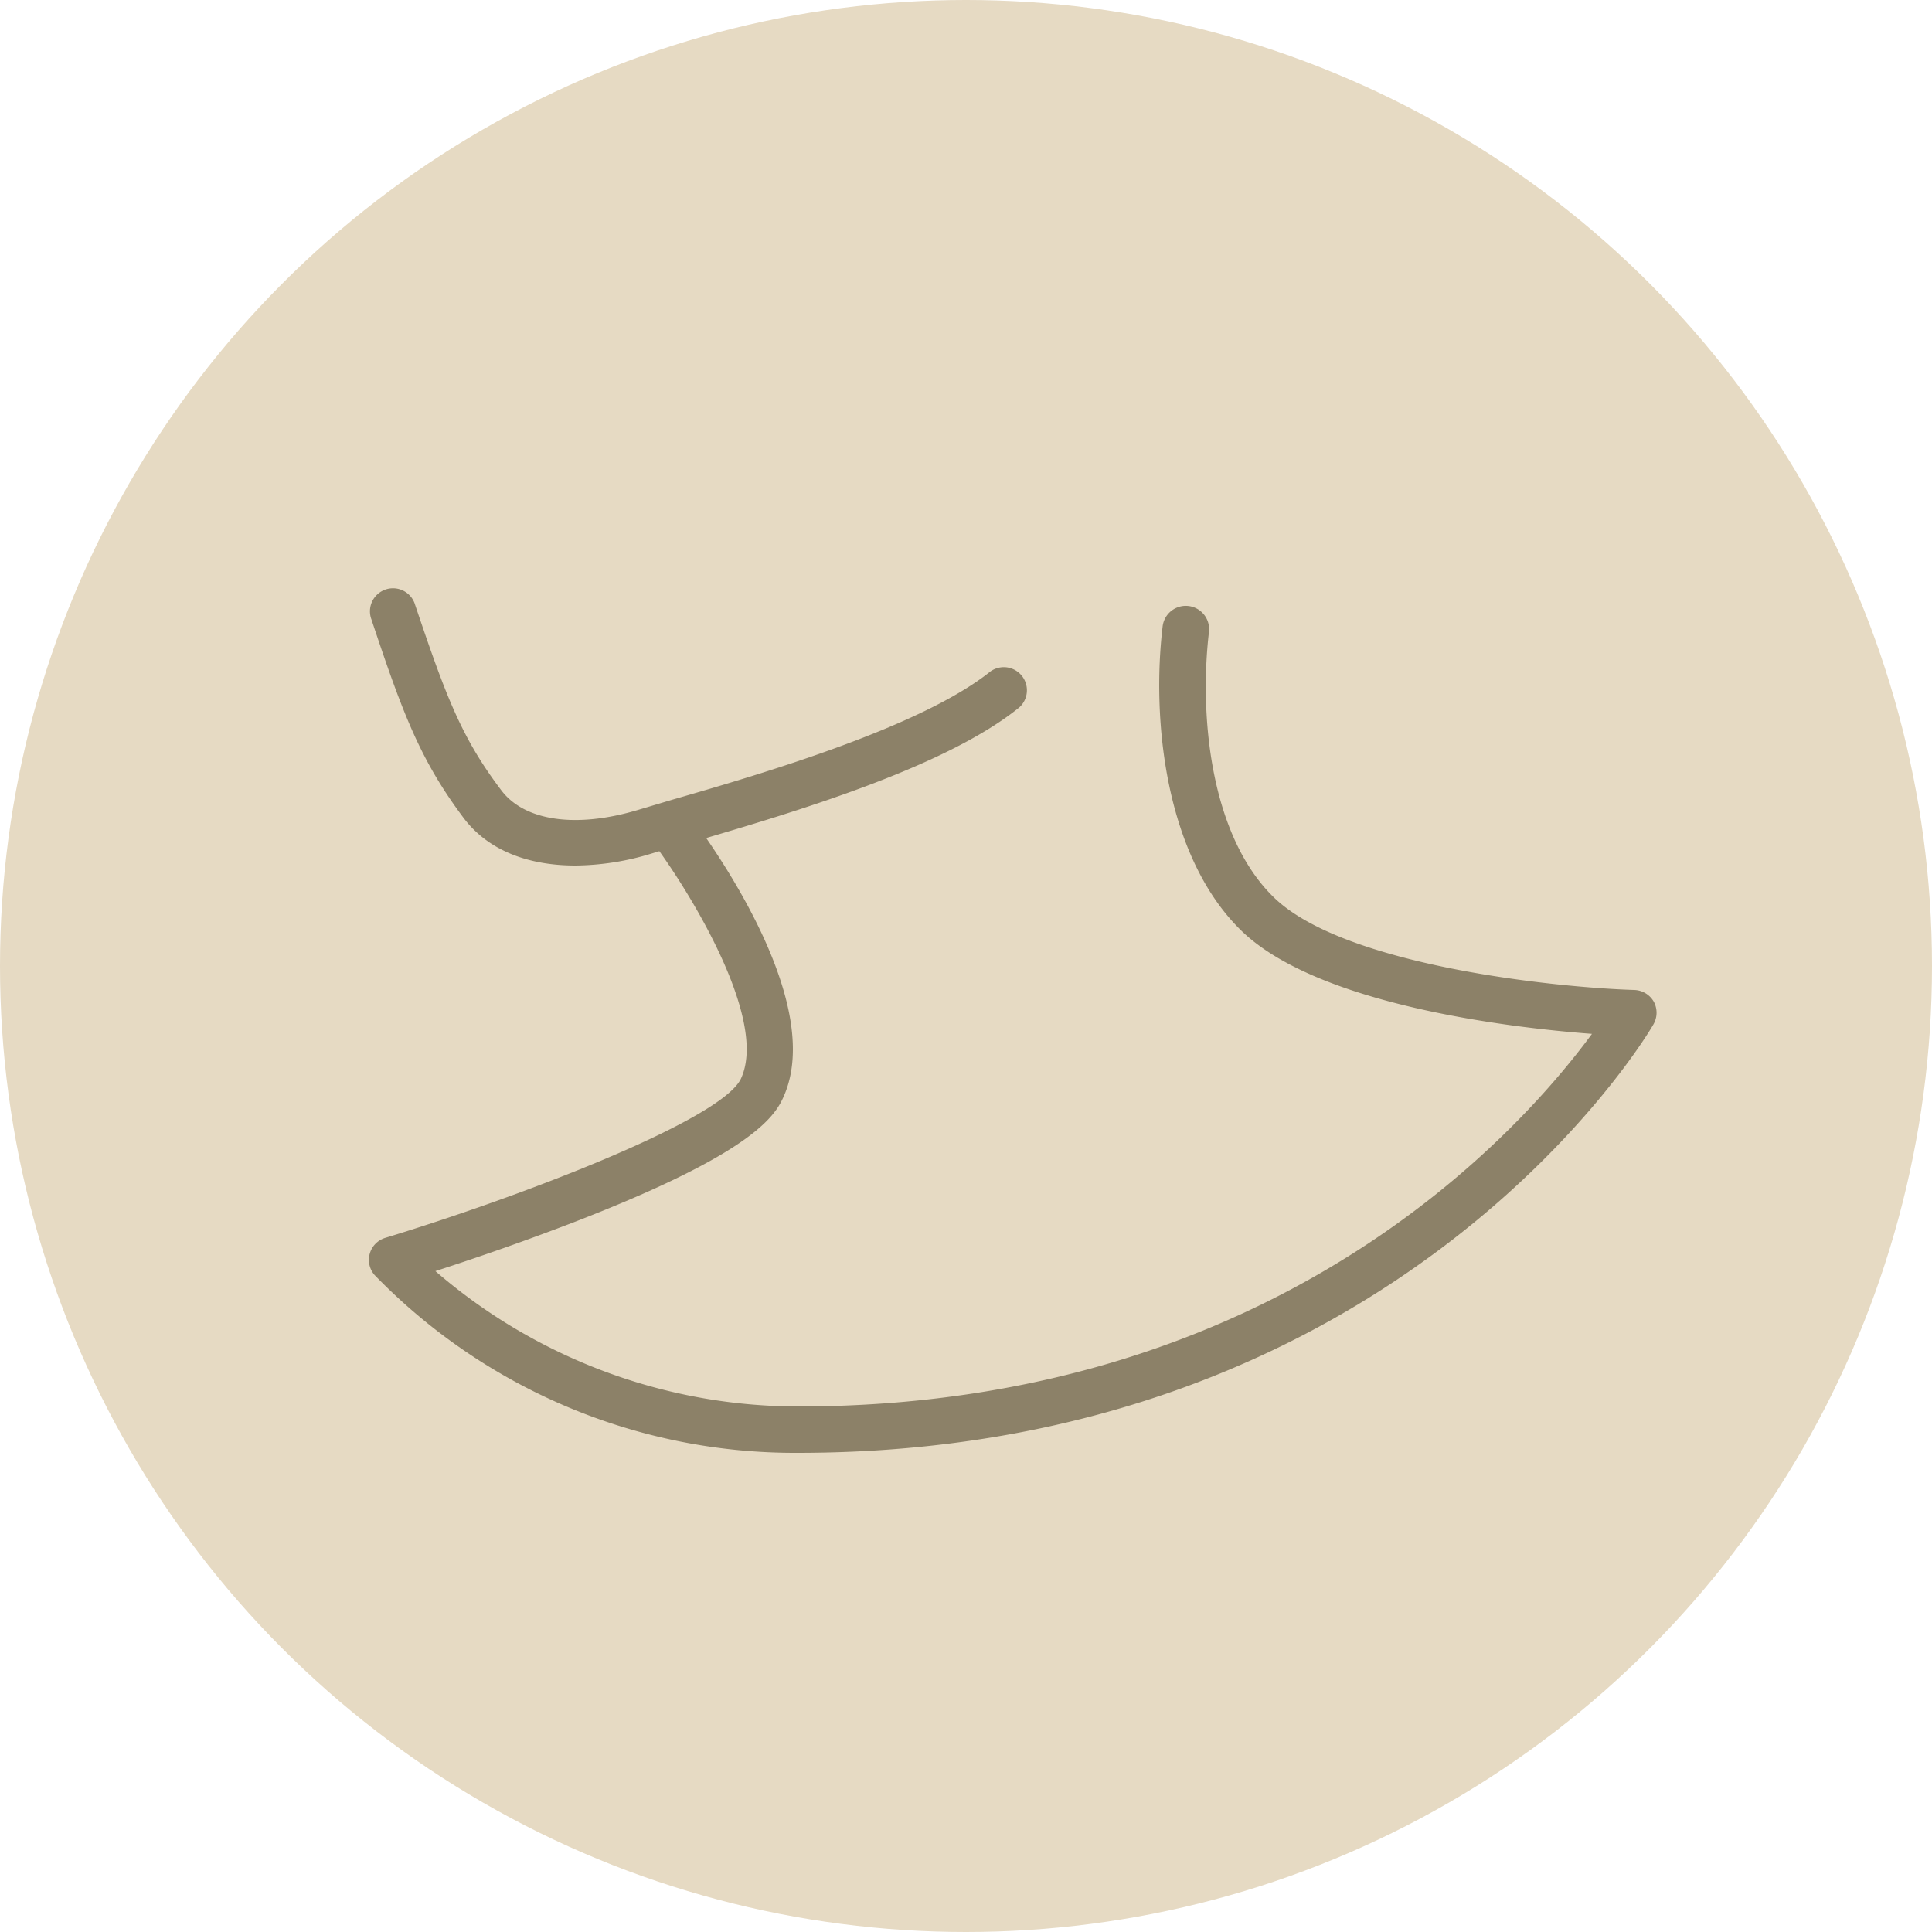
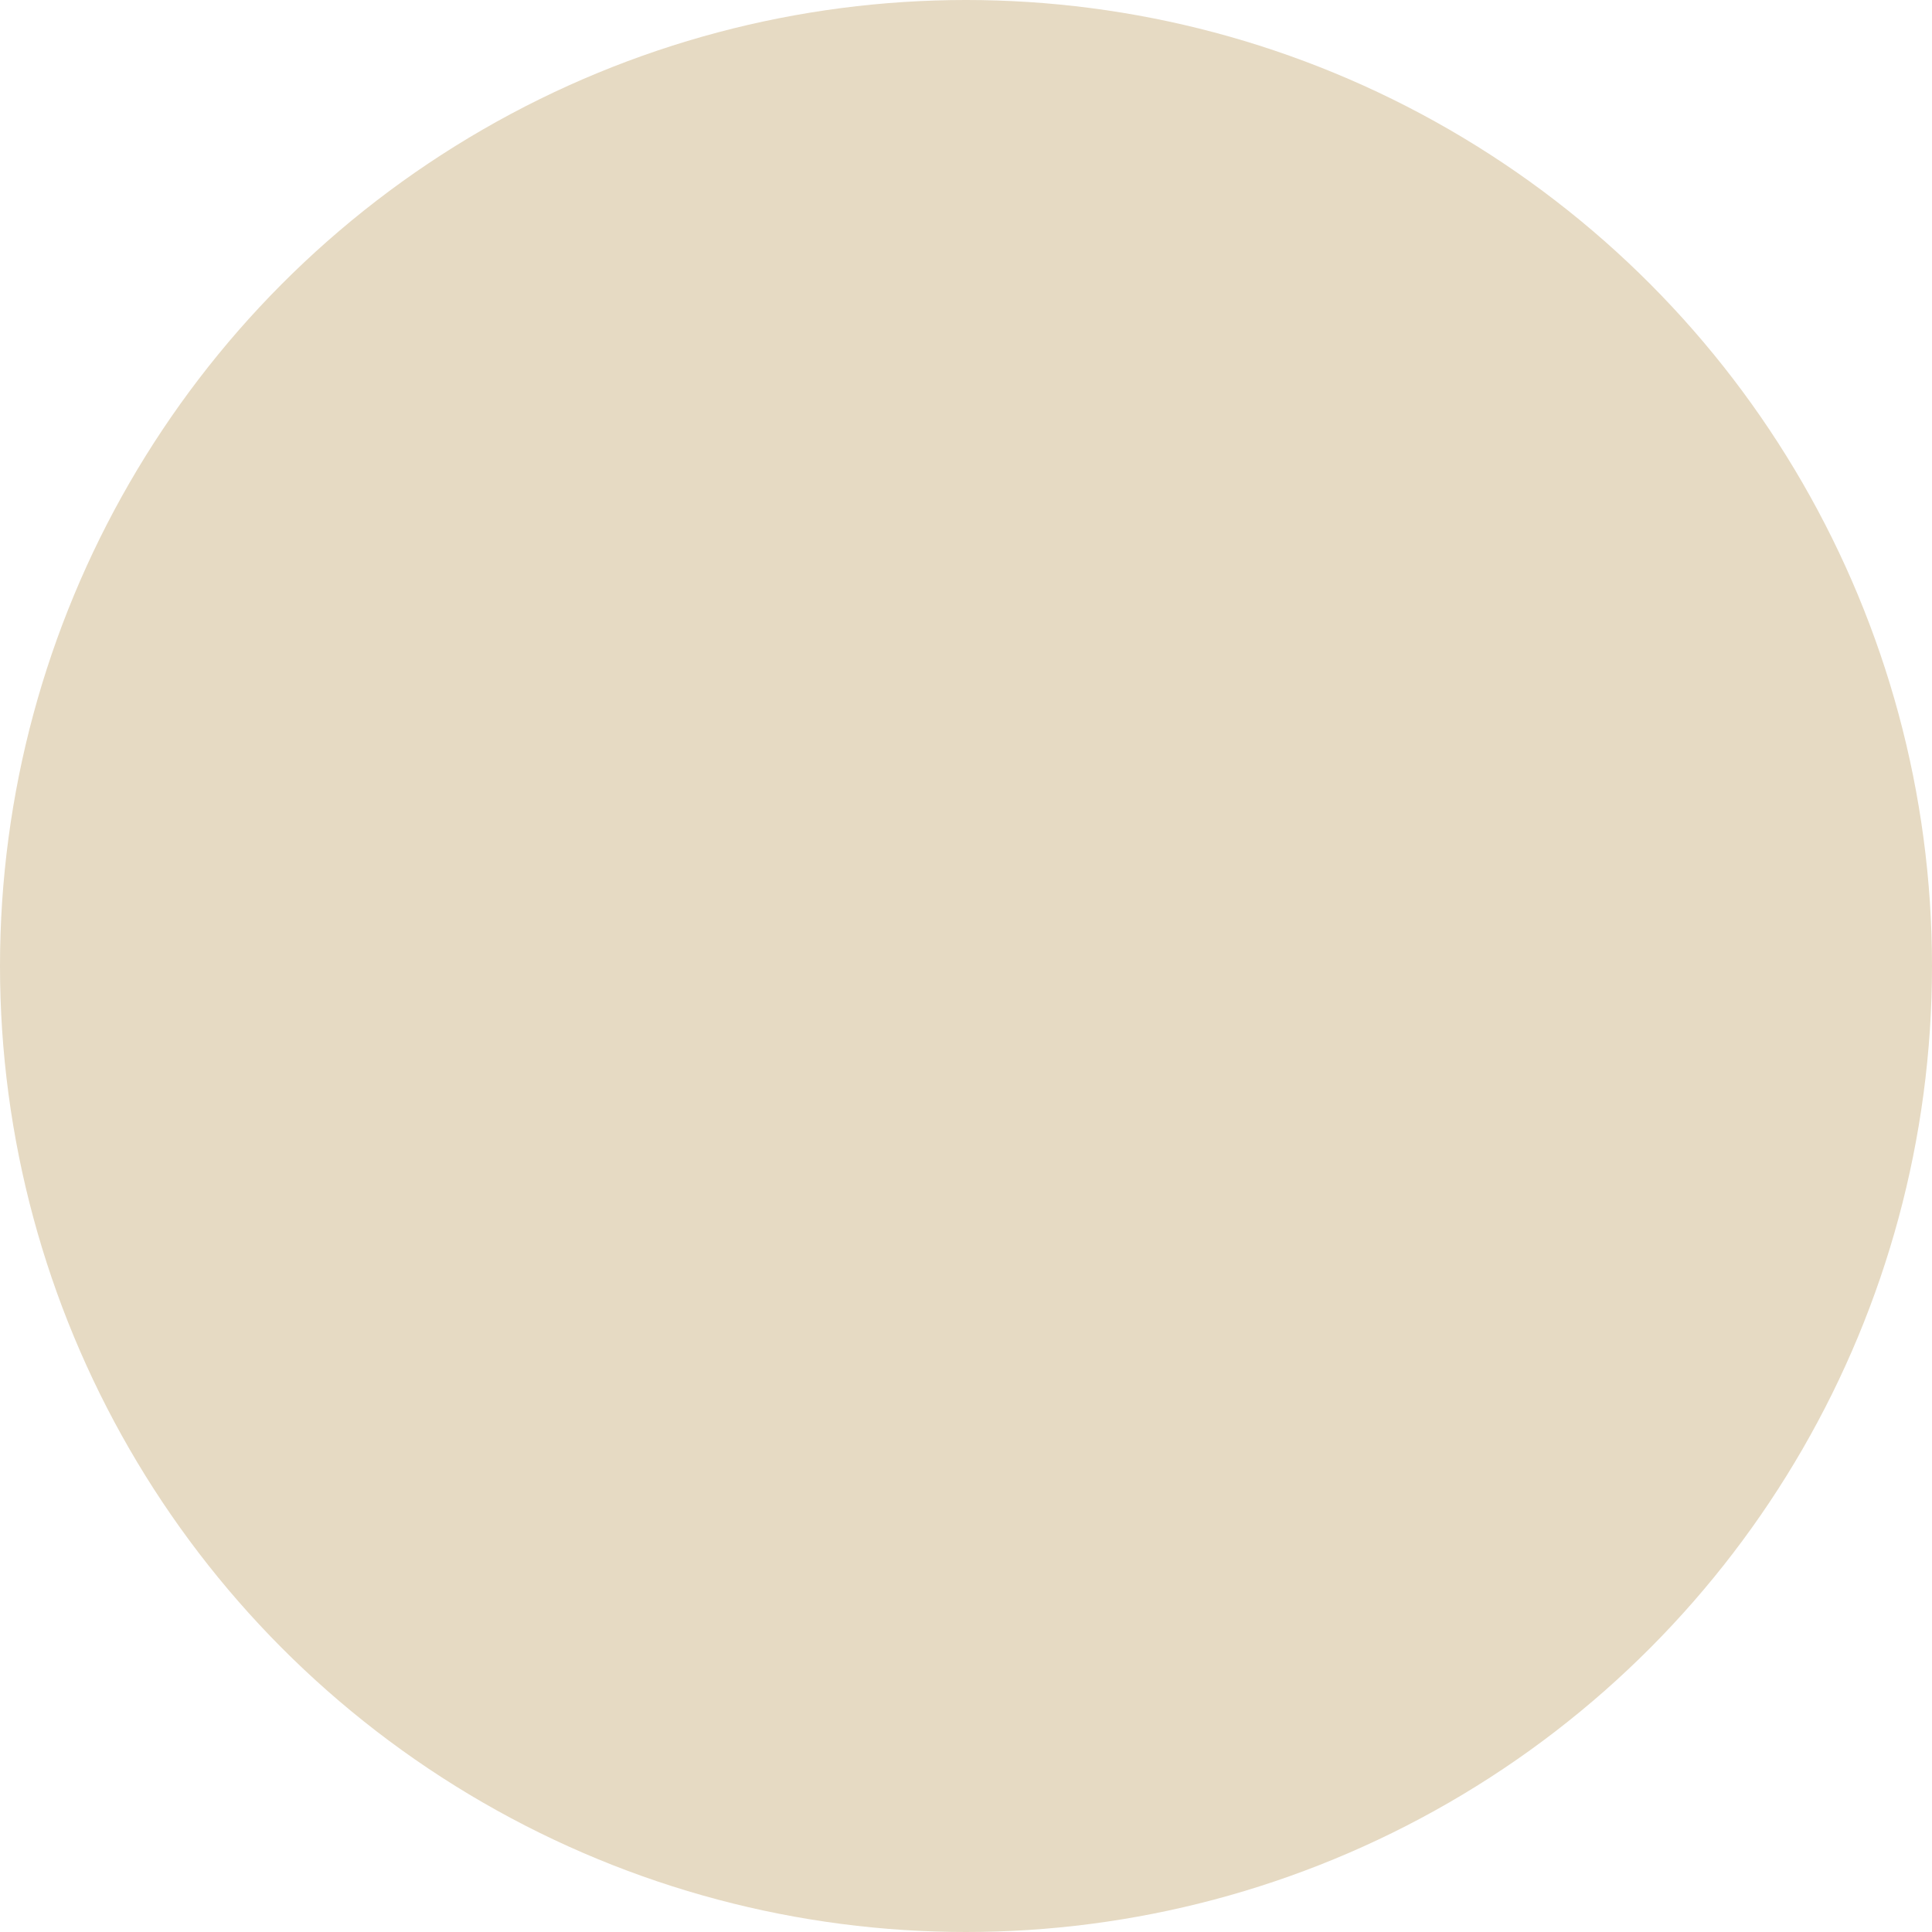
<svg xmlns="http://www.w3.org/2000/svg" width="42" height="42" viewBox="0 0 42 42">
  <g fill-rule="nonzero" fill="none">
    <circle fill="#E6DAC3" cx="21" cy="21" r="21" />
-     <path d="M35.952 21.776a.507.507 0 0 0-.423-.255c-1.66-.05-6.307-.518-7.84-2.016-1.38-1.344-1.622-3.955-1.407-5.77a.507.507 0 0 0-1.008-.114c-.242 2.037.06 4.99 1.7 6.6 1.64 1.609 5.79 2.116 7.634 2.254-1.529 2.08-6.814 8.101-17.27 8.101a12.07 12.07 0 0 1-7.873-2.943 58.598 58.598 0 0 0 2.974-1.049c3.612-1.394 4.337-2.19 4.57-2.688.83-1.72-.814-4.455-1.657-5.678 2.217-.652 5.268-1.593 6.807-2.84a.502.502 0 0 0-.631-.779c-1.489 1.193-4.876 2.201-6.899 2.782l-.225.067-.53.158c-1.345.404-2.467.246-2.974-.423-.86-1.136-1.196-2.016-1.875-4.032a.501.501 0 1 0-.95.316c.698 2.1 1.078 3.081 2.015 4.33.524.683 1.378 1.019 2.42 1.019a5.786 5.786 0 0 0 1.649-.259l.175-.053c.813 1.139 2.352 3.726 1.77 4.952-.436.897-4.788 2.56-7.728 3.454a.5.5 0 0 0-.231.81 12.725 12.725 0 0 0 9.193 3.864c13.157 0 18.547-9.206 18.597-9.3a.507.507 0 0 0 .017-.508z" fill="#8C8168" />
  </g>
</svg>